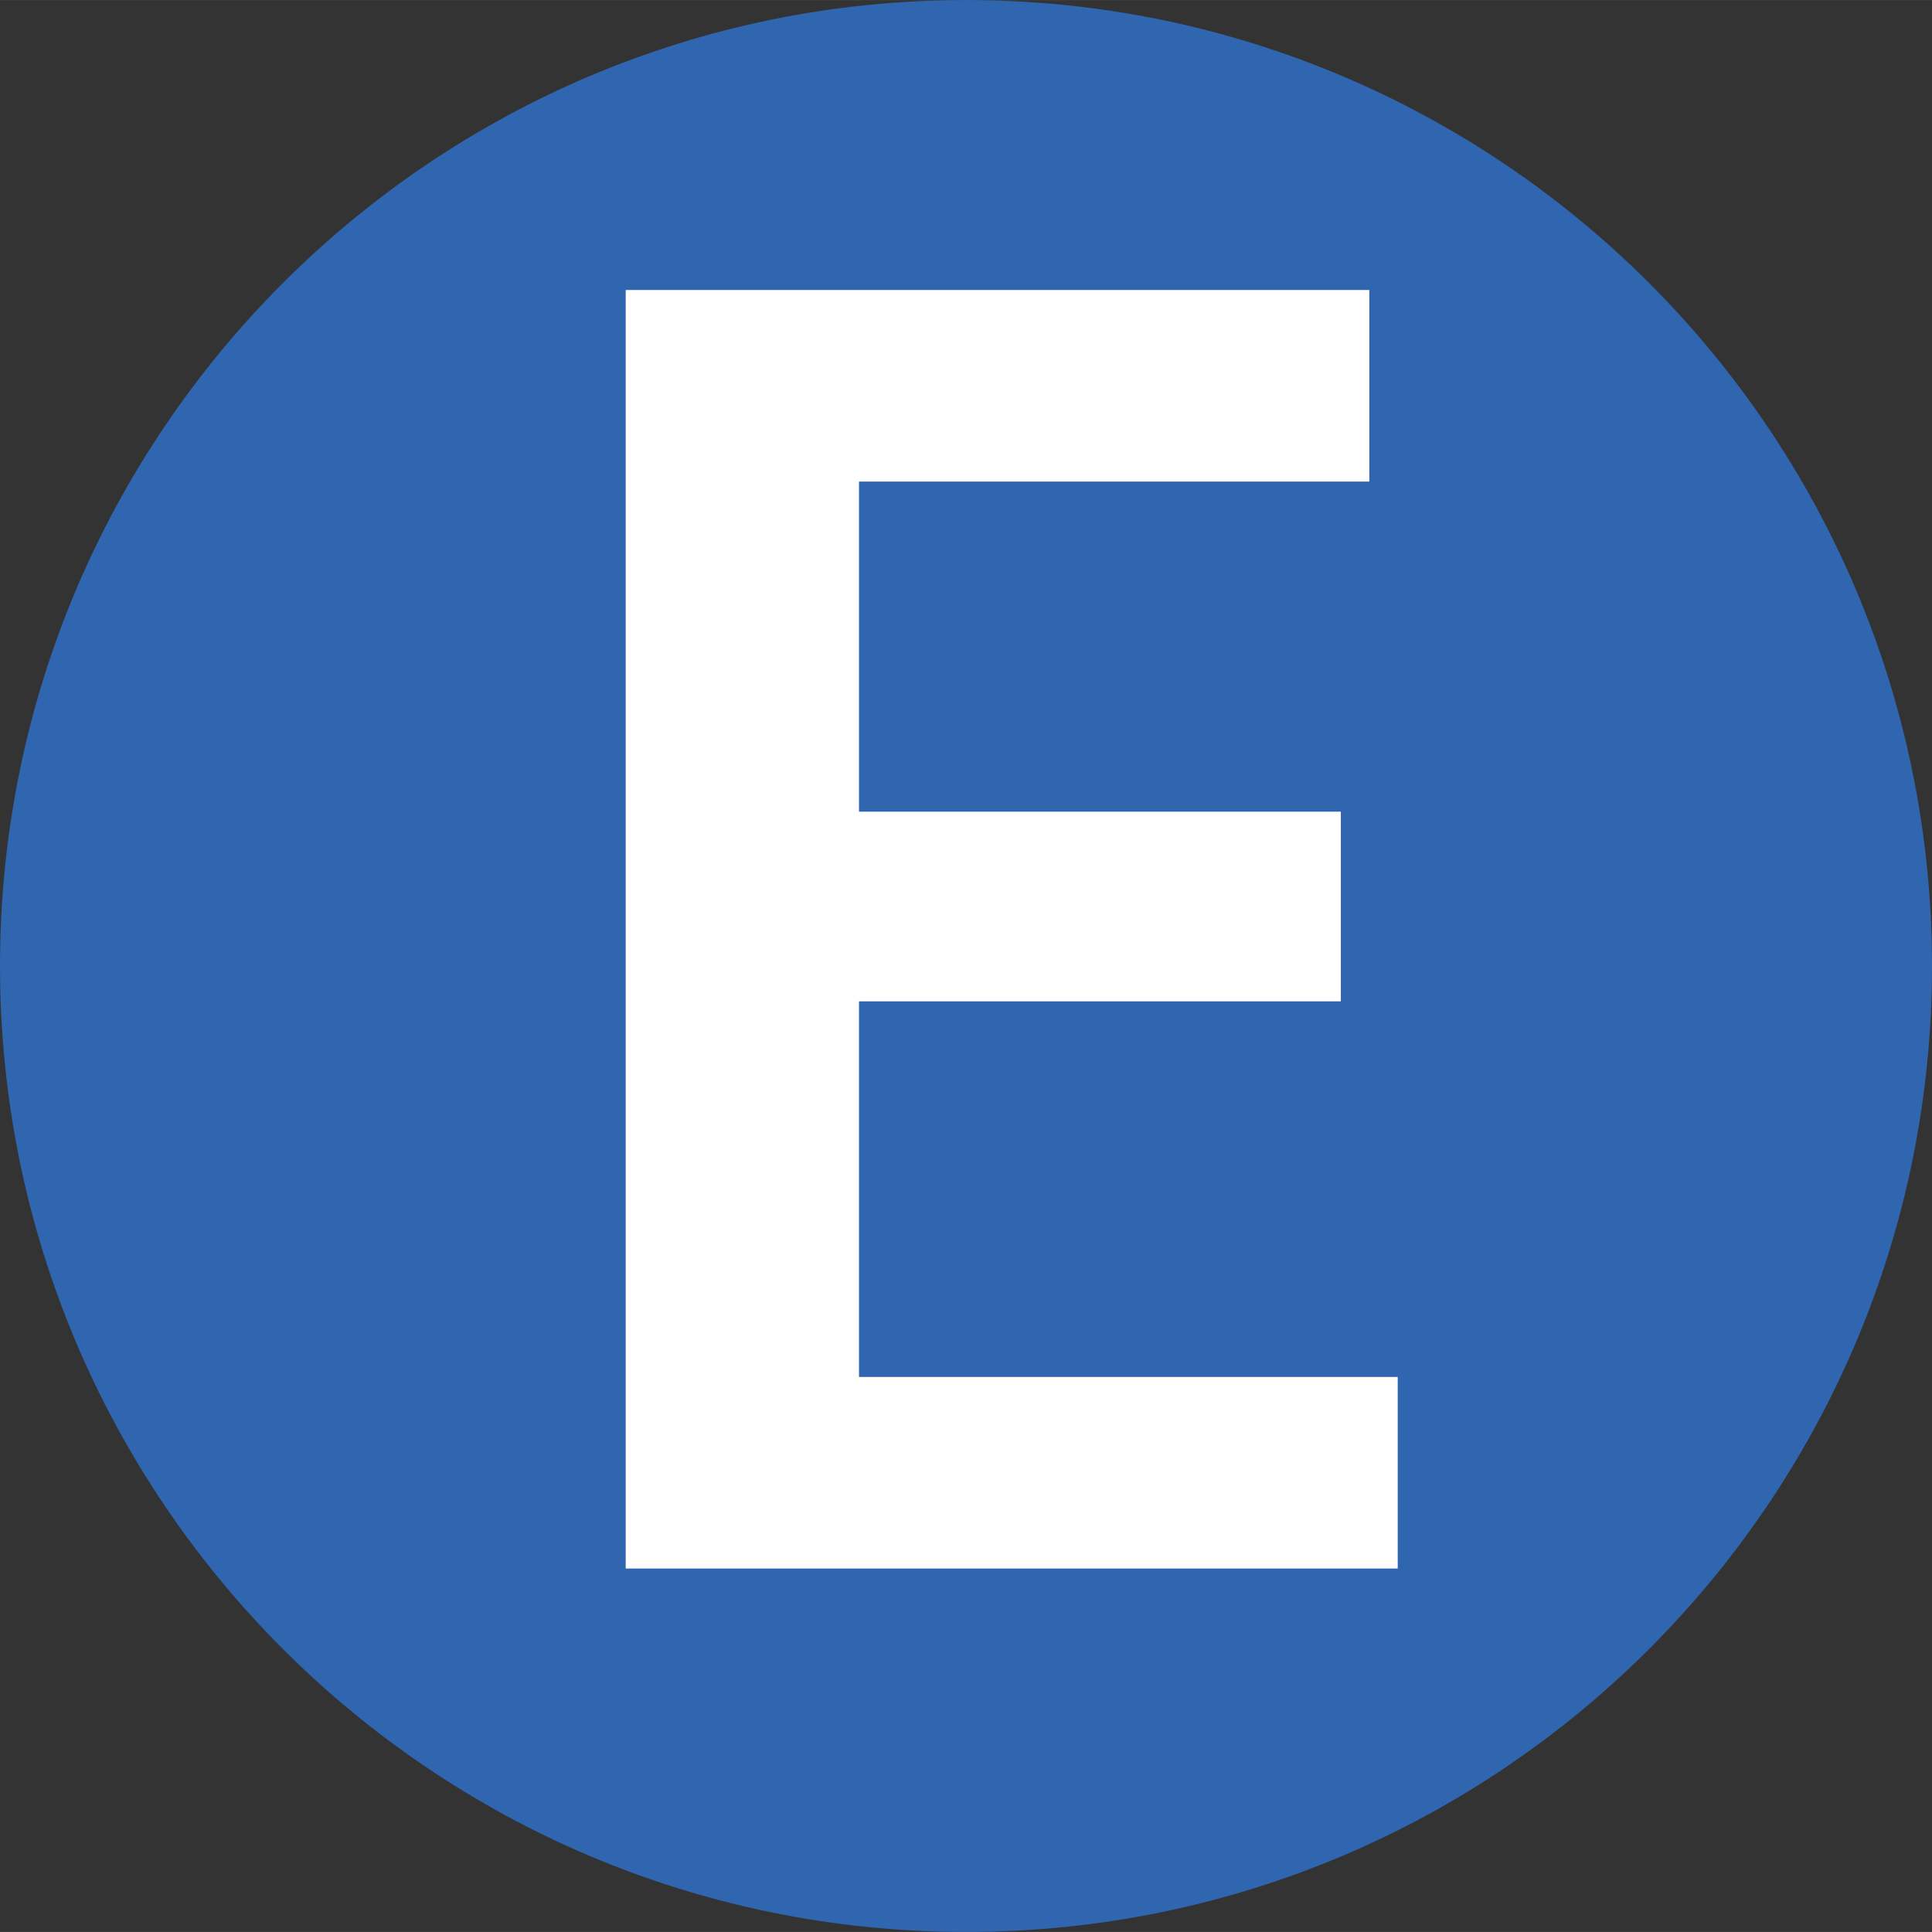
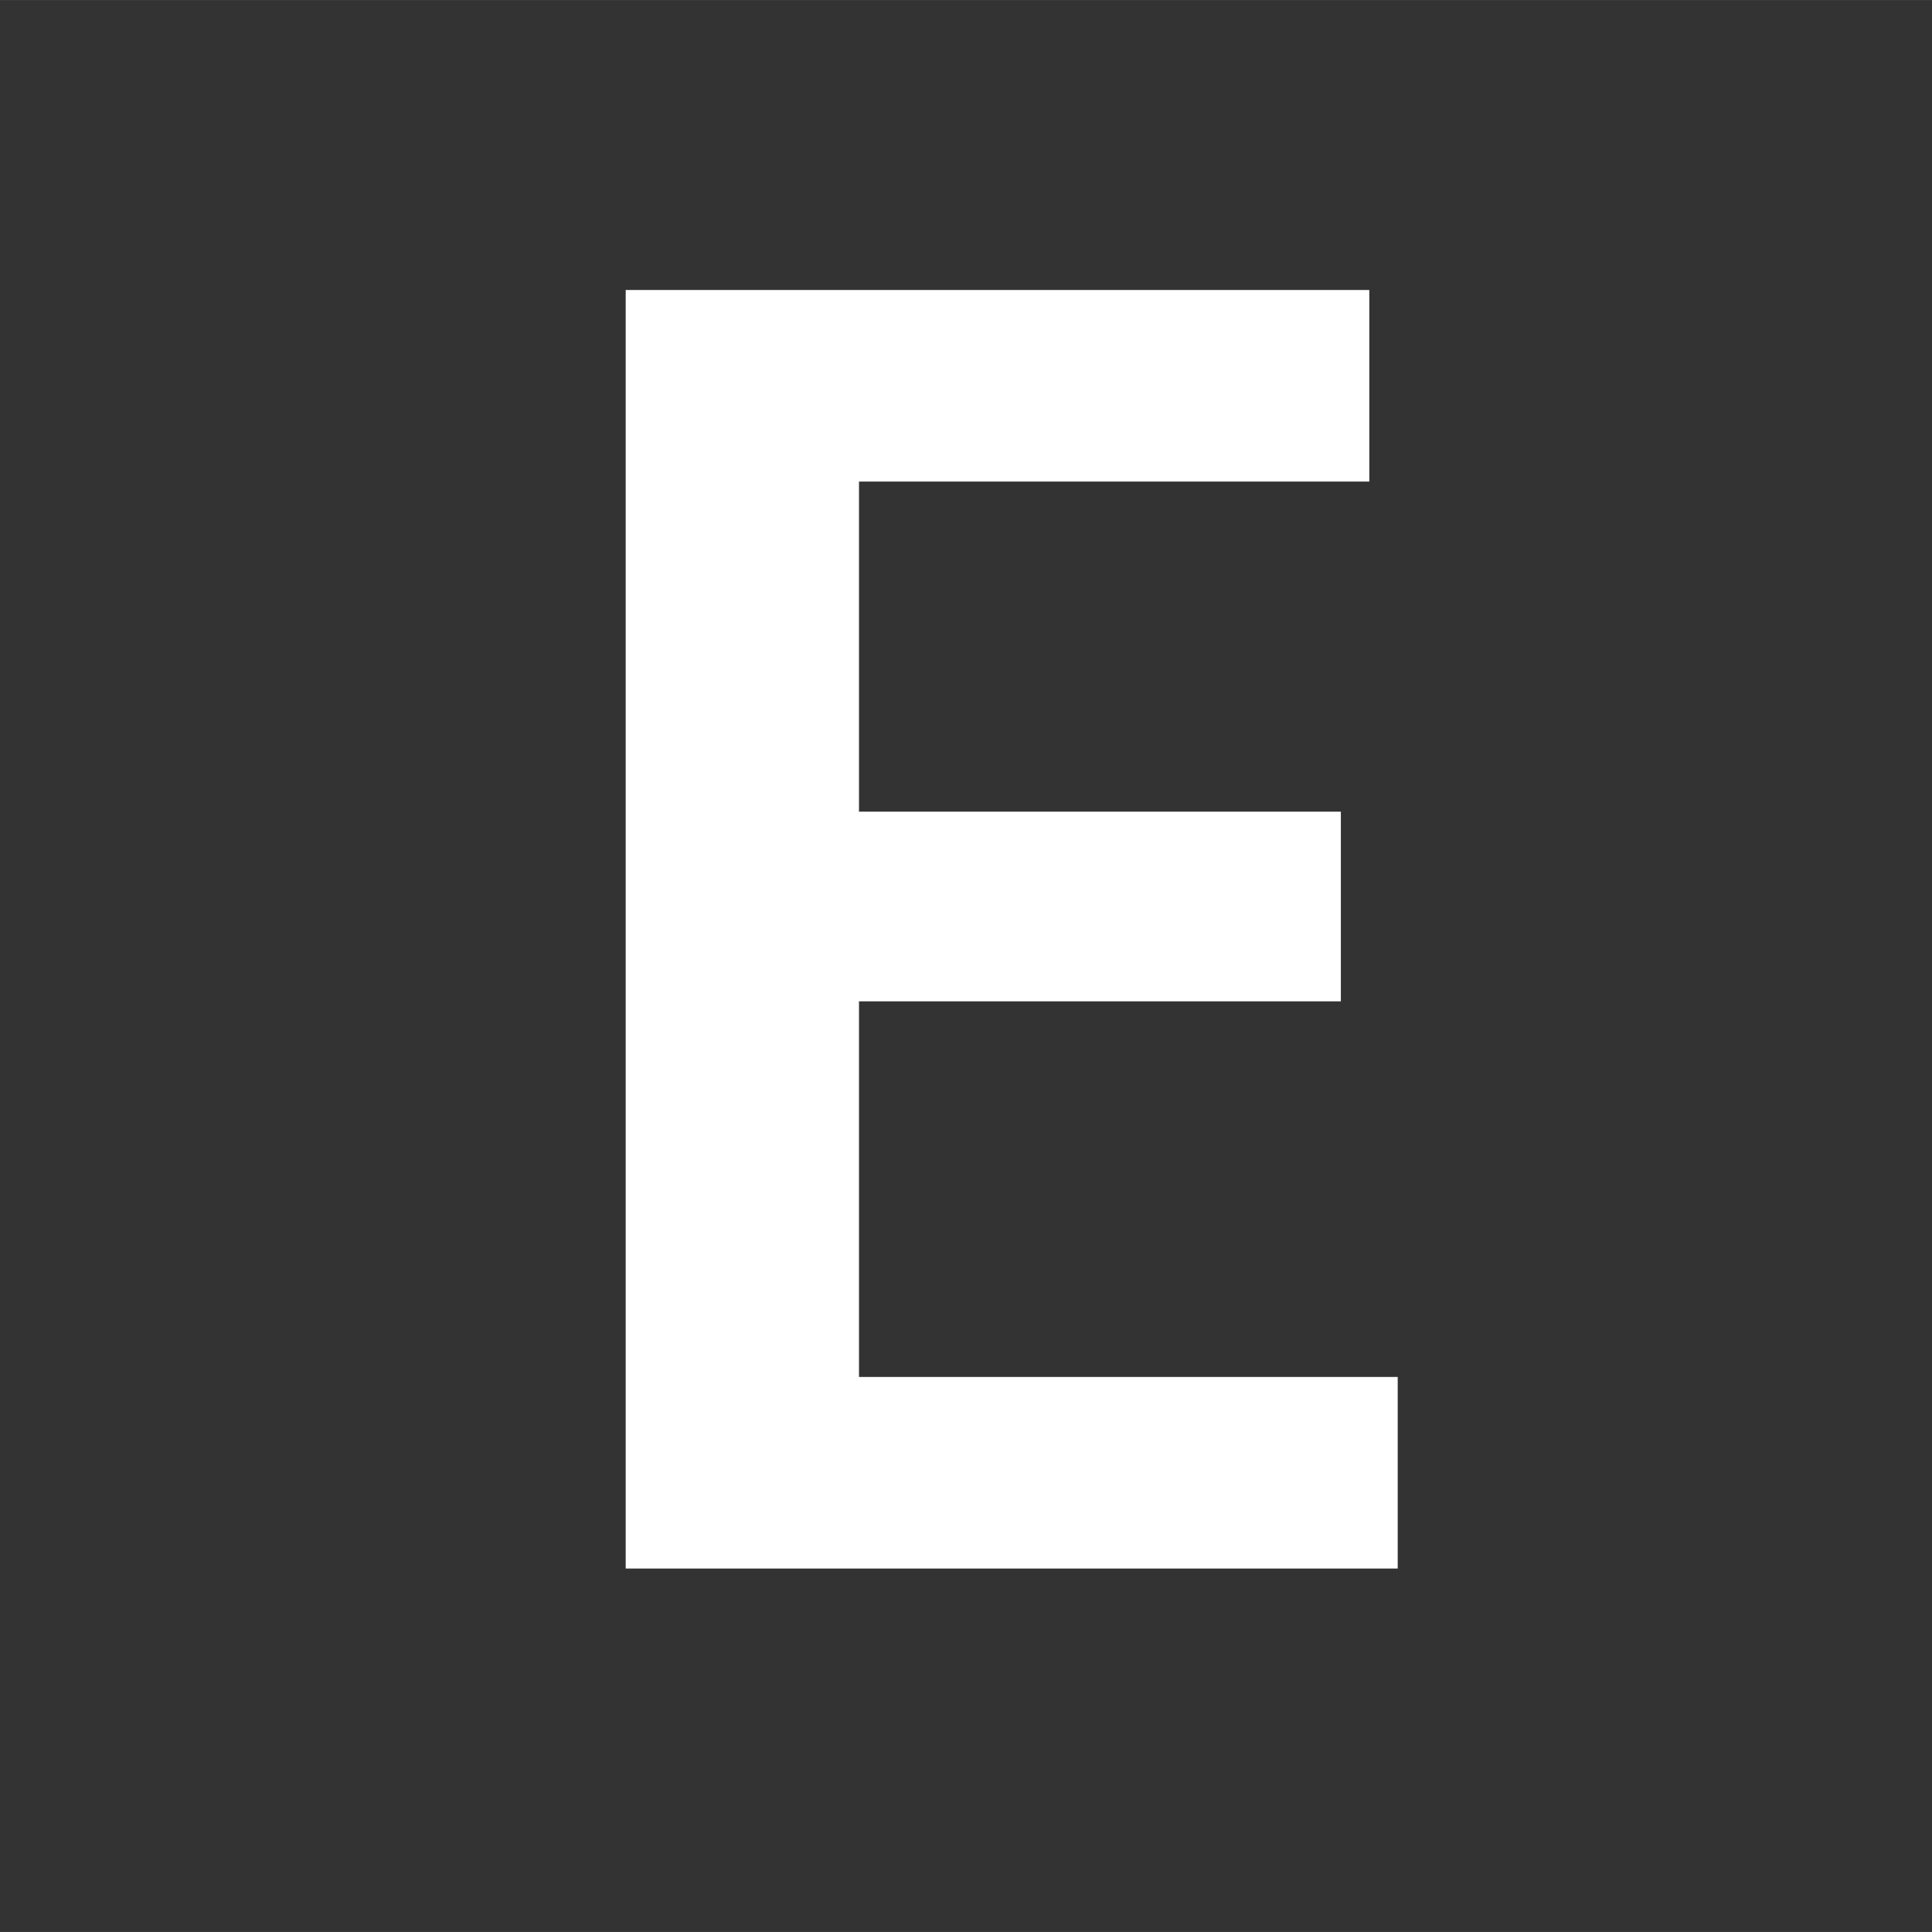
<svg xmlns="http://www.w3.org/2000/svg" id="uuid-7edc267d-6740-4fd3-94d2-77fc88becd24" data-name="Calque 2" width="10.751mm" height="10.751mm" viewBox="0 0 30.476 30.475">
  <rect x="0" y="0" width="30.476" height="30.475" fill="#333333" stroke="none" />
  <defs>
    <style>
      .uuid-f0426474-8731-4f67-bd29-6eb12f6d5753 {
        fill: #fff;
      }

      .uuid-f2b01bb7-1734-4573-8a14-4e16b127000e {
        fill: #3065af;
      }
    </style>
  </defs>
  <g id="uuid-08f1d7bd-23c7-4dce-982b-d4e8f7b04d4e" data-name="Calque 1">
-     <path class="uuid-f2b01bb7-1734-4573-8a14-4e16b127000e" d="M30.476,15.238c0,8.416-6.822,15.237-15.238,15.237C6.823,30.475,0,23.654,0,15.238S6.823,0,15.238,0c8.416,0,15.238,6.822,15.238,15.238" />
    <path class="uuid-f0426474-8731-4f67-bd29-6eb12f6d5753" d="M21.151,15.795h-7.601v5.925h8.498v3.022H9.87V4.574h11.73v3.022H13.55v5.207h7.601v2.992Z" />
  </g>
</svg>